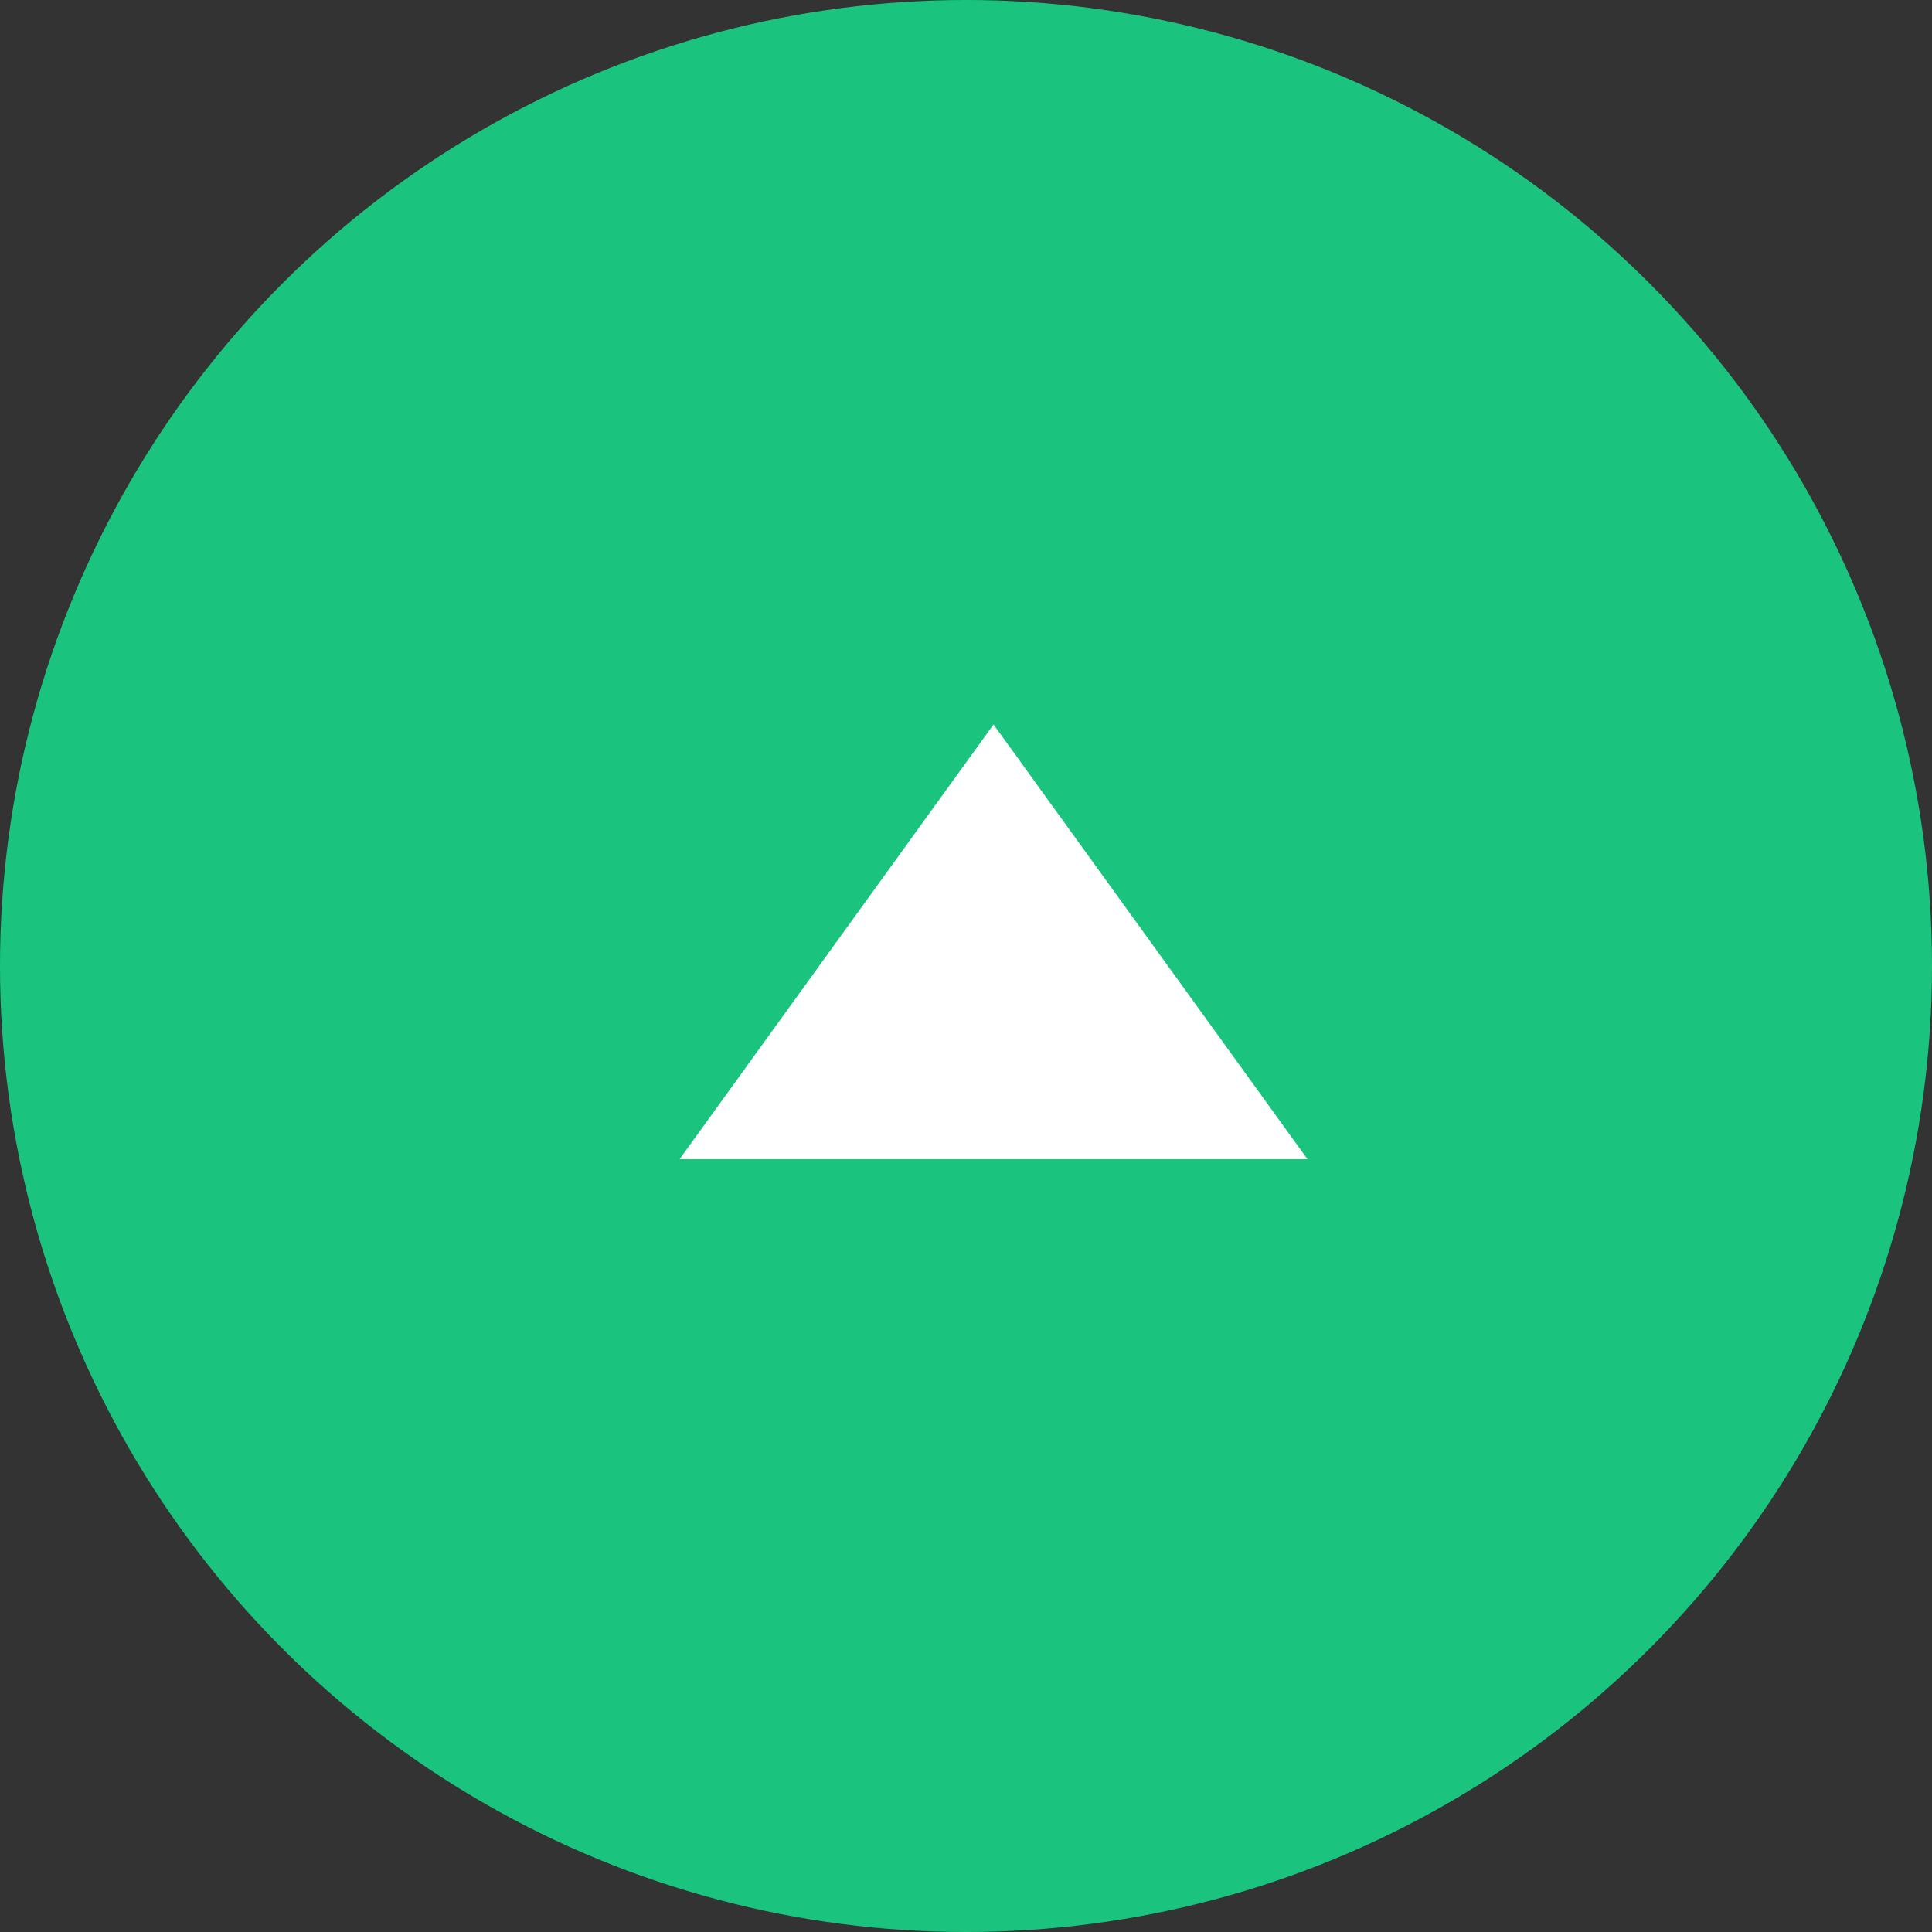
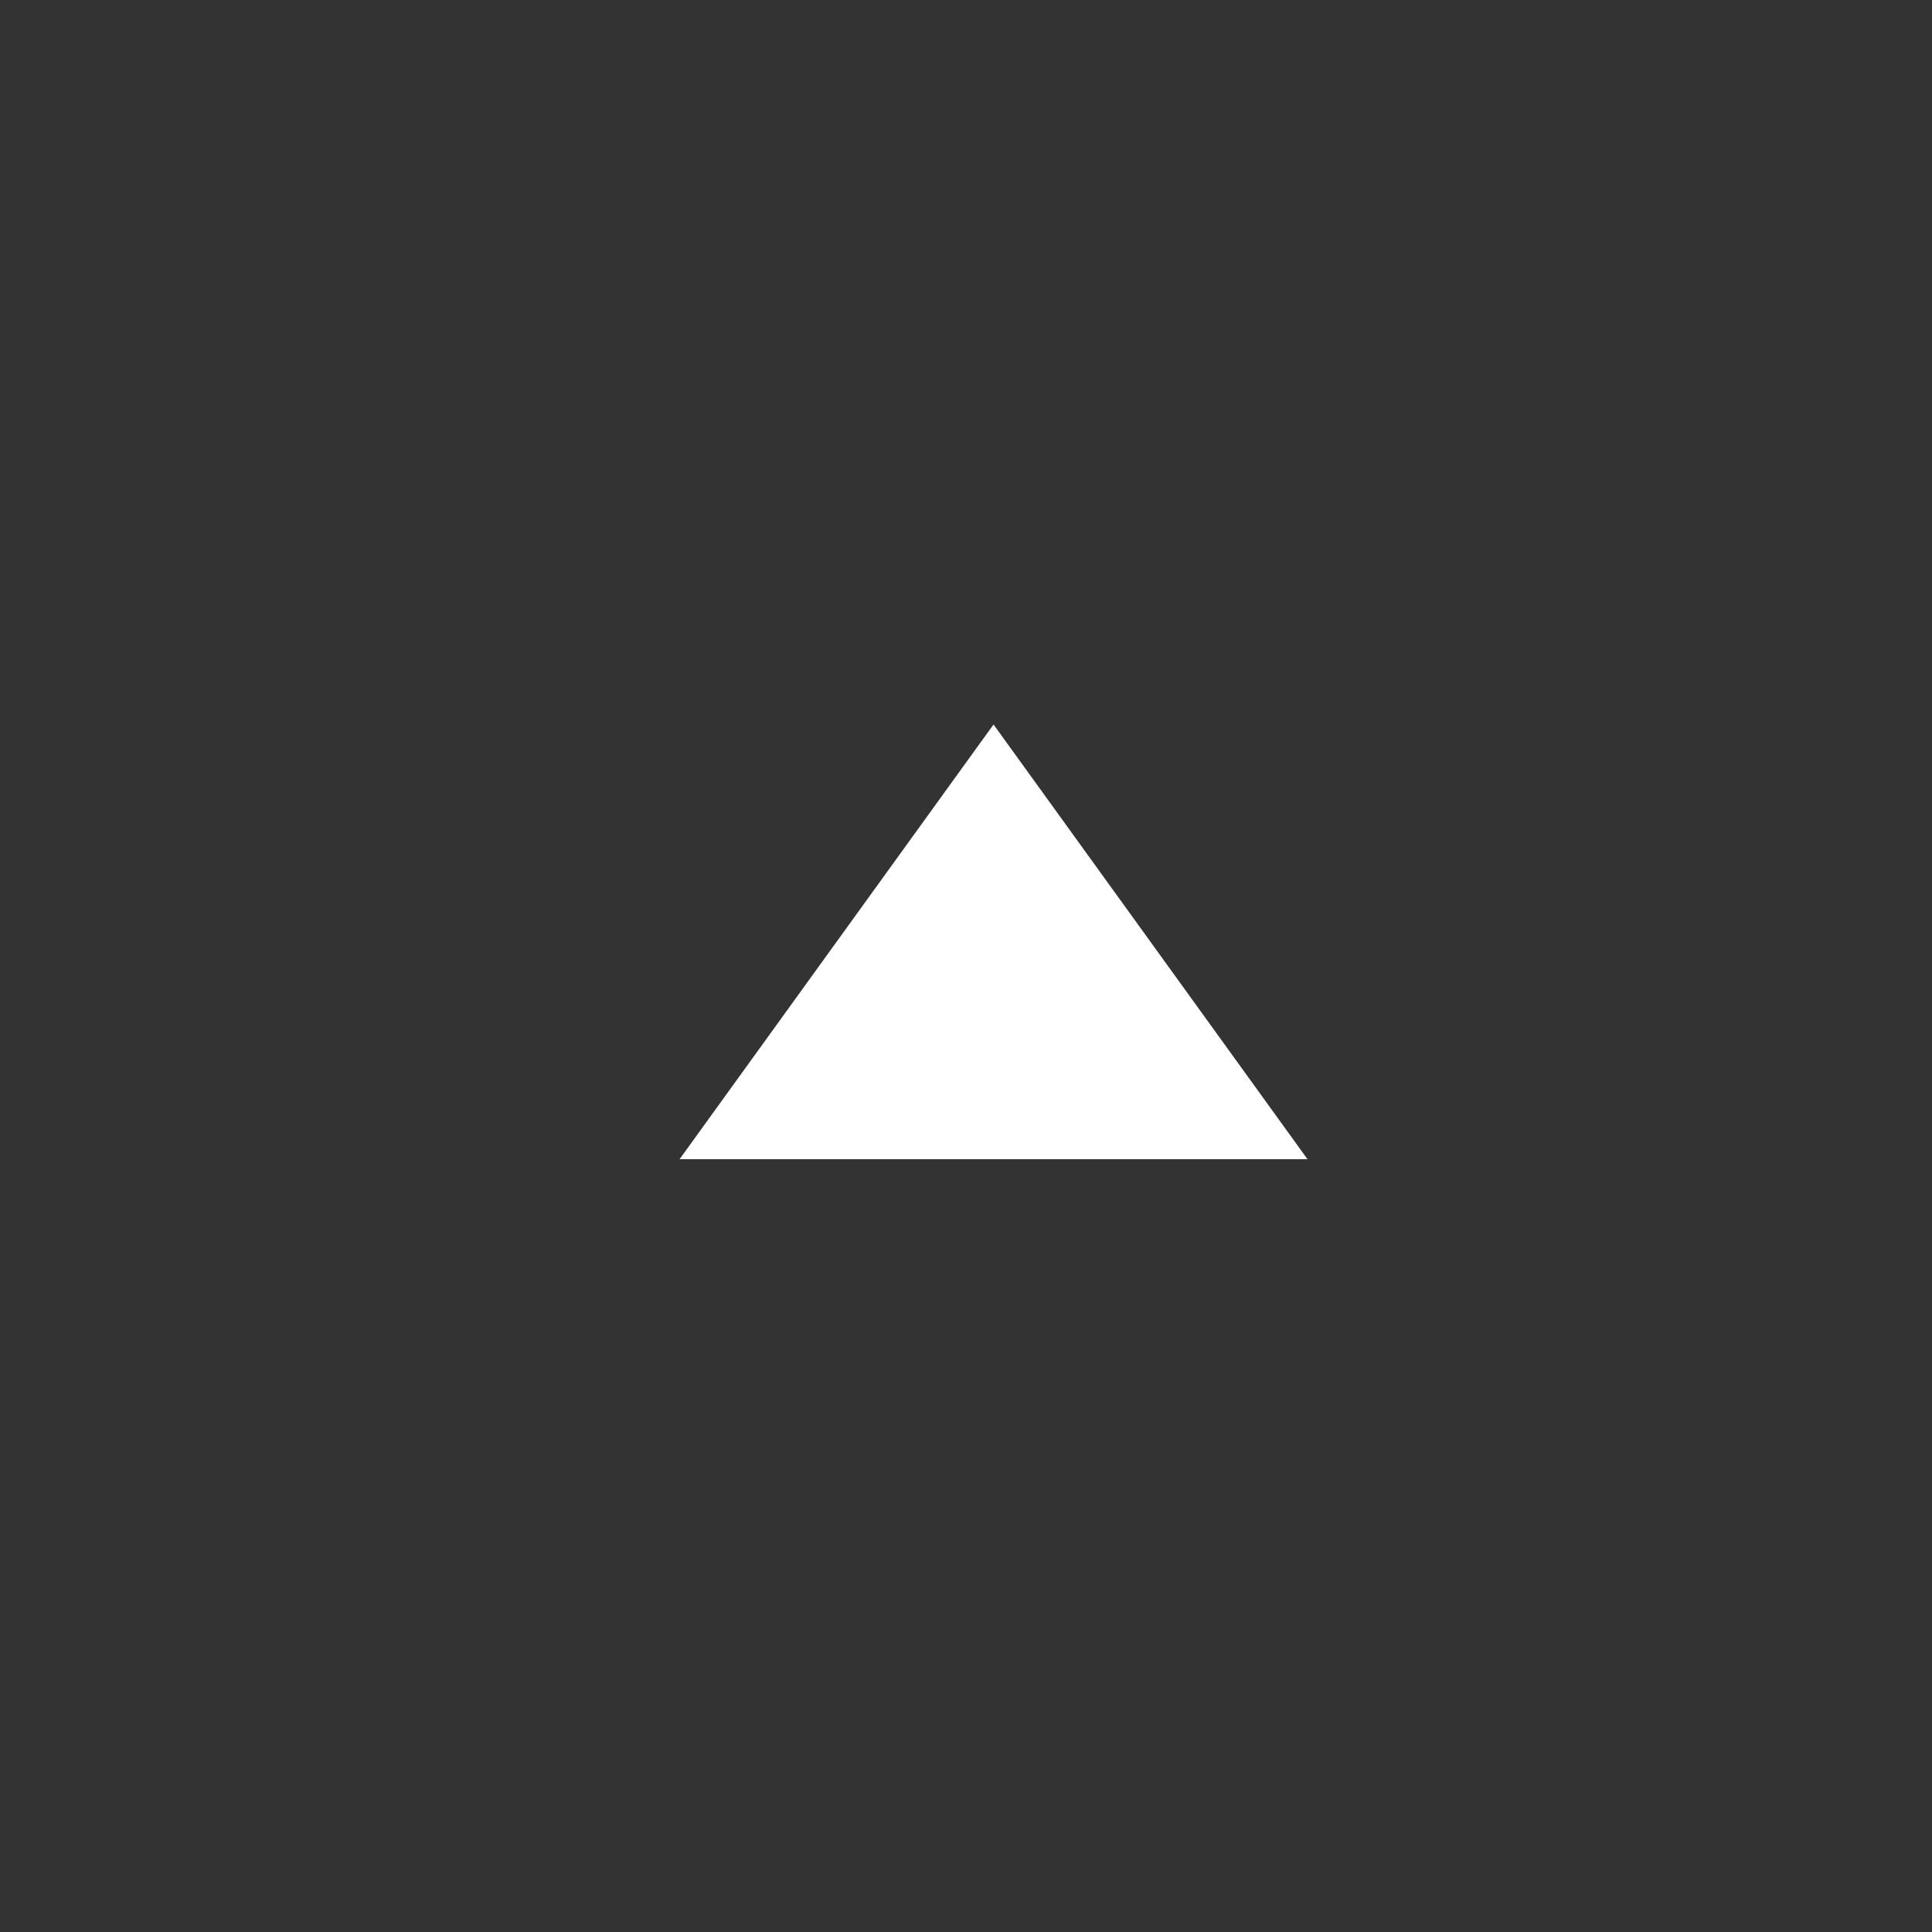
<svg xmlns="http://www.w3.org/2000/svg" width="40" height="40" viewBox="0 0 40 40">
  <rect x="0" y="0" width="40" height="40" fill="#333333" stroke="none" />
  <defs>
    <style>.cls-1{fill:#1ac47f;}.cls-2{fill:#fff;}</style>
  </defs>
  <title>アセット 16</title>
  <g id="レイヤー_2" data-name="レイヤー 2">
    <g id="サイド">
-       <circle class="cls-1" cx="20" cy="20" r="20" />
      <polygon class="cls-2" points="20.57 15 14.07 24 27.07 24 20.57 15" />
    </g>
  </g>
</svg>